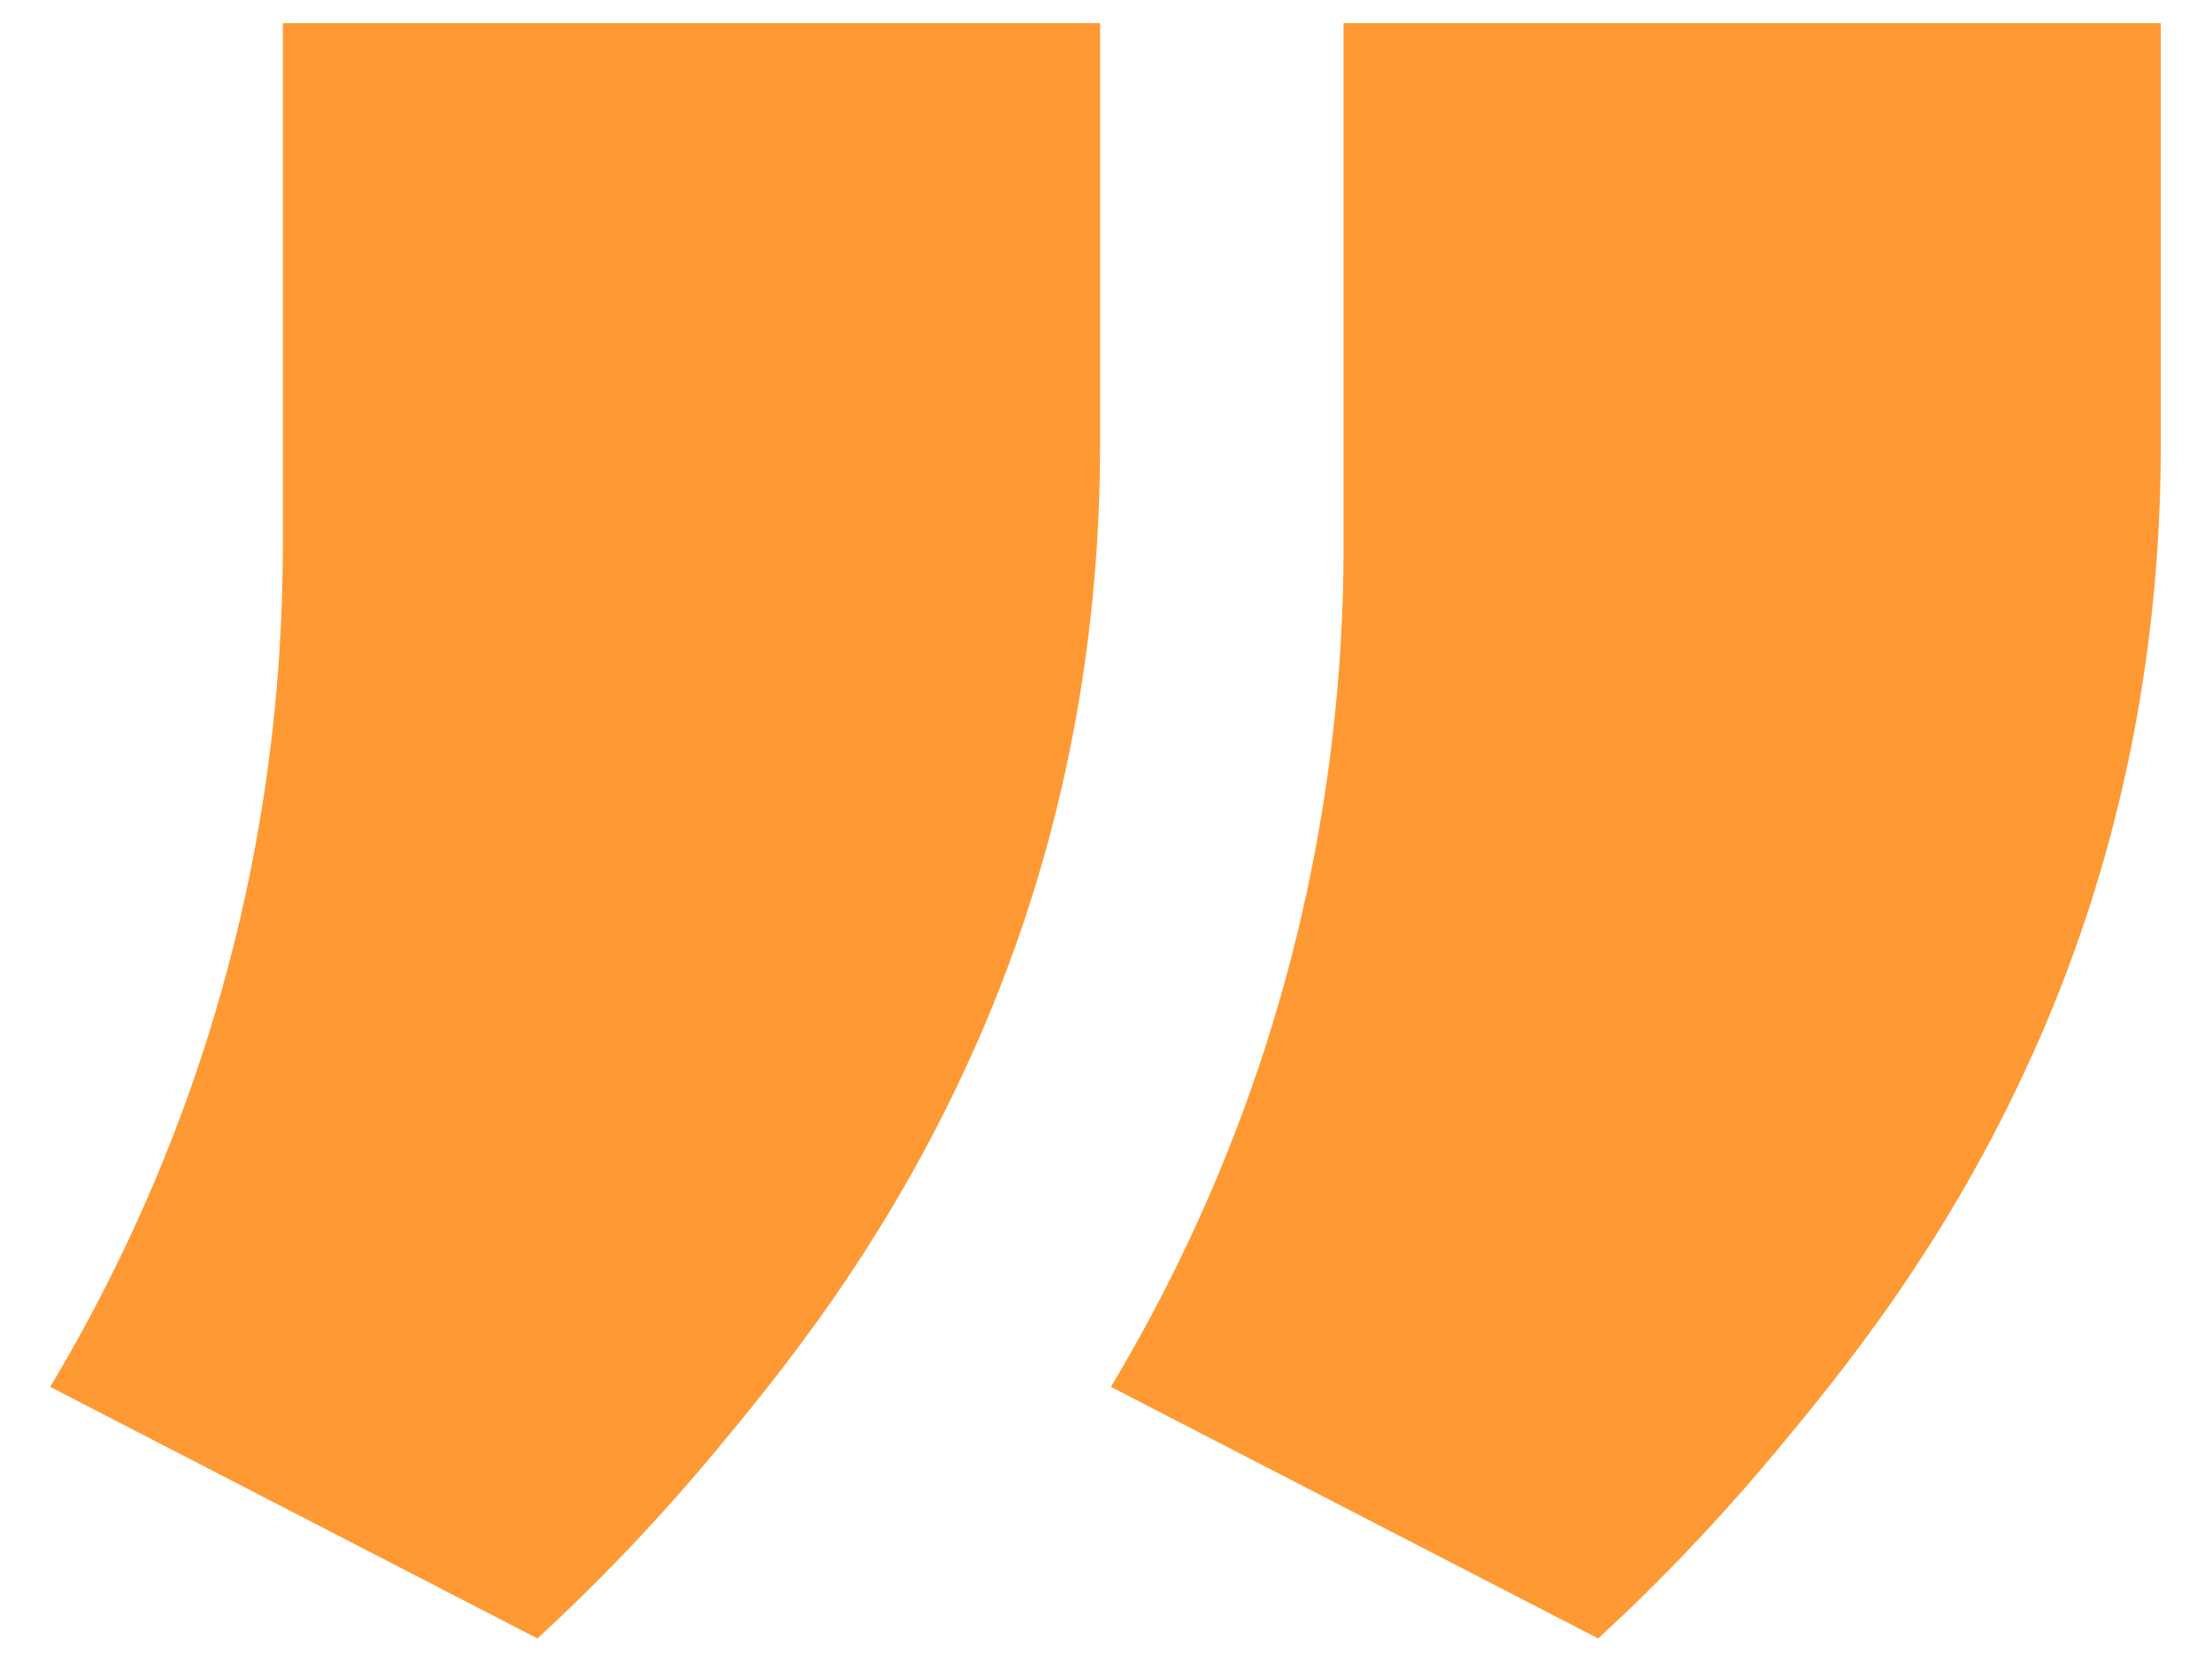
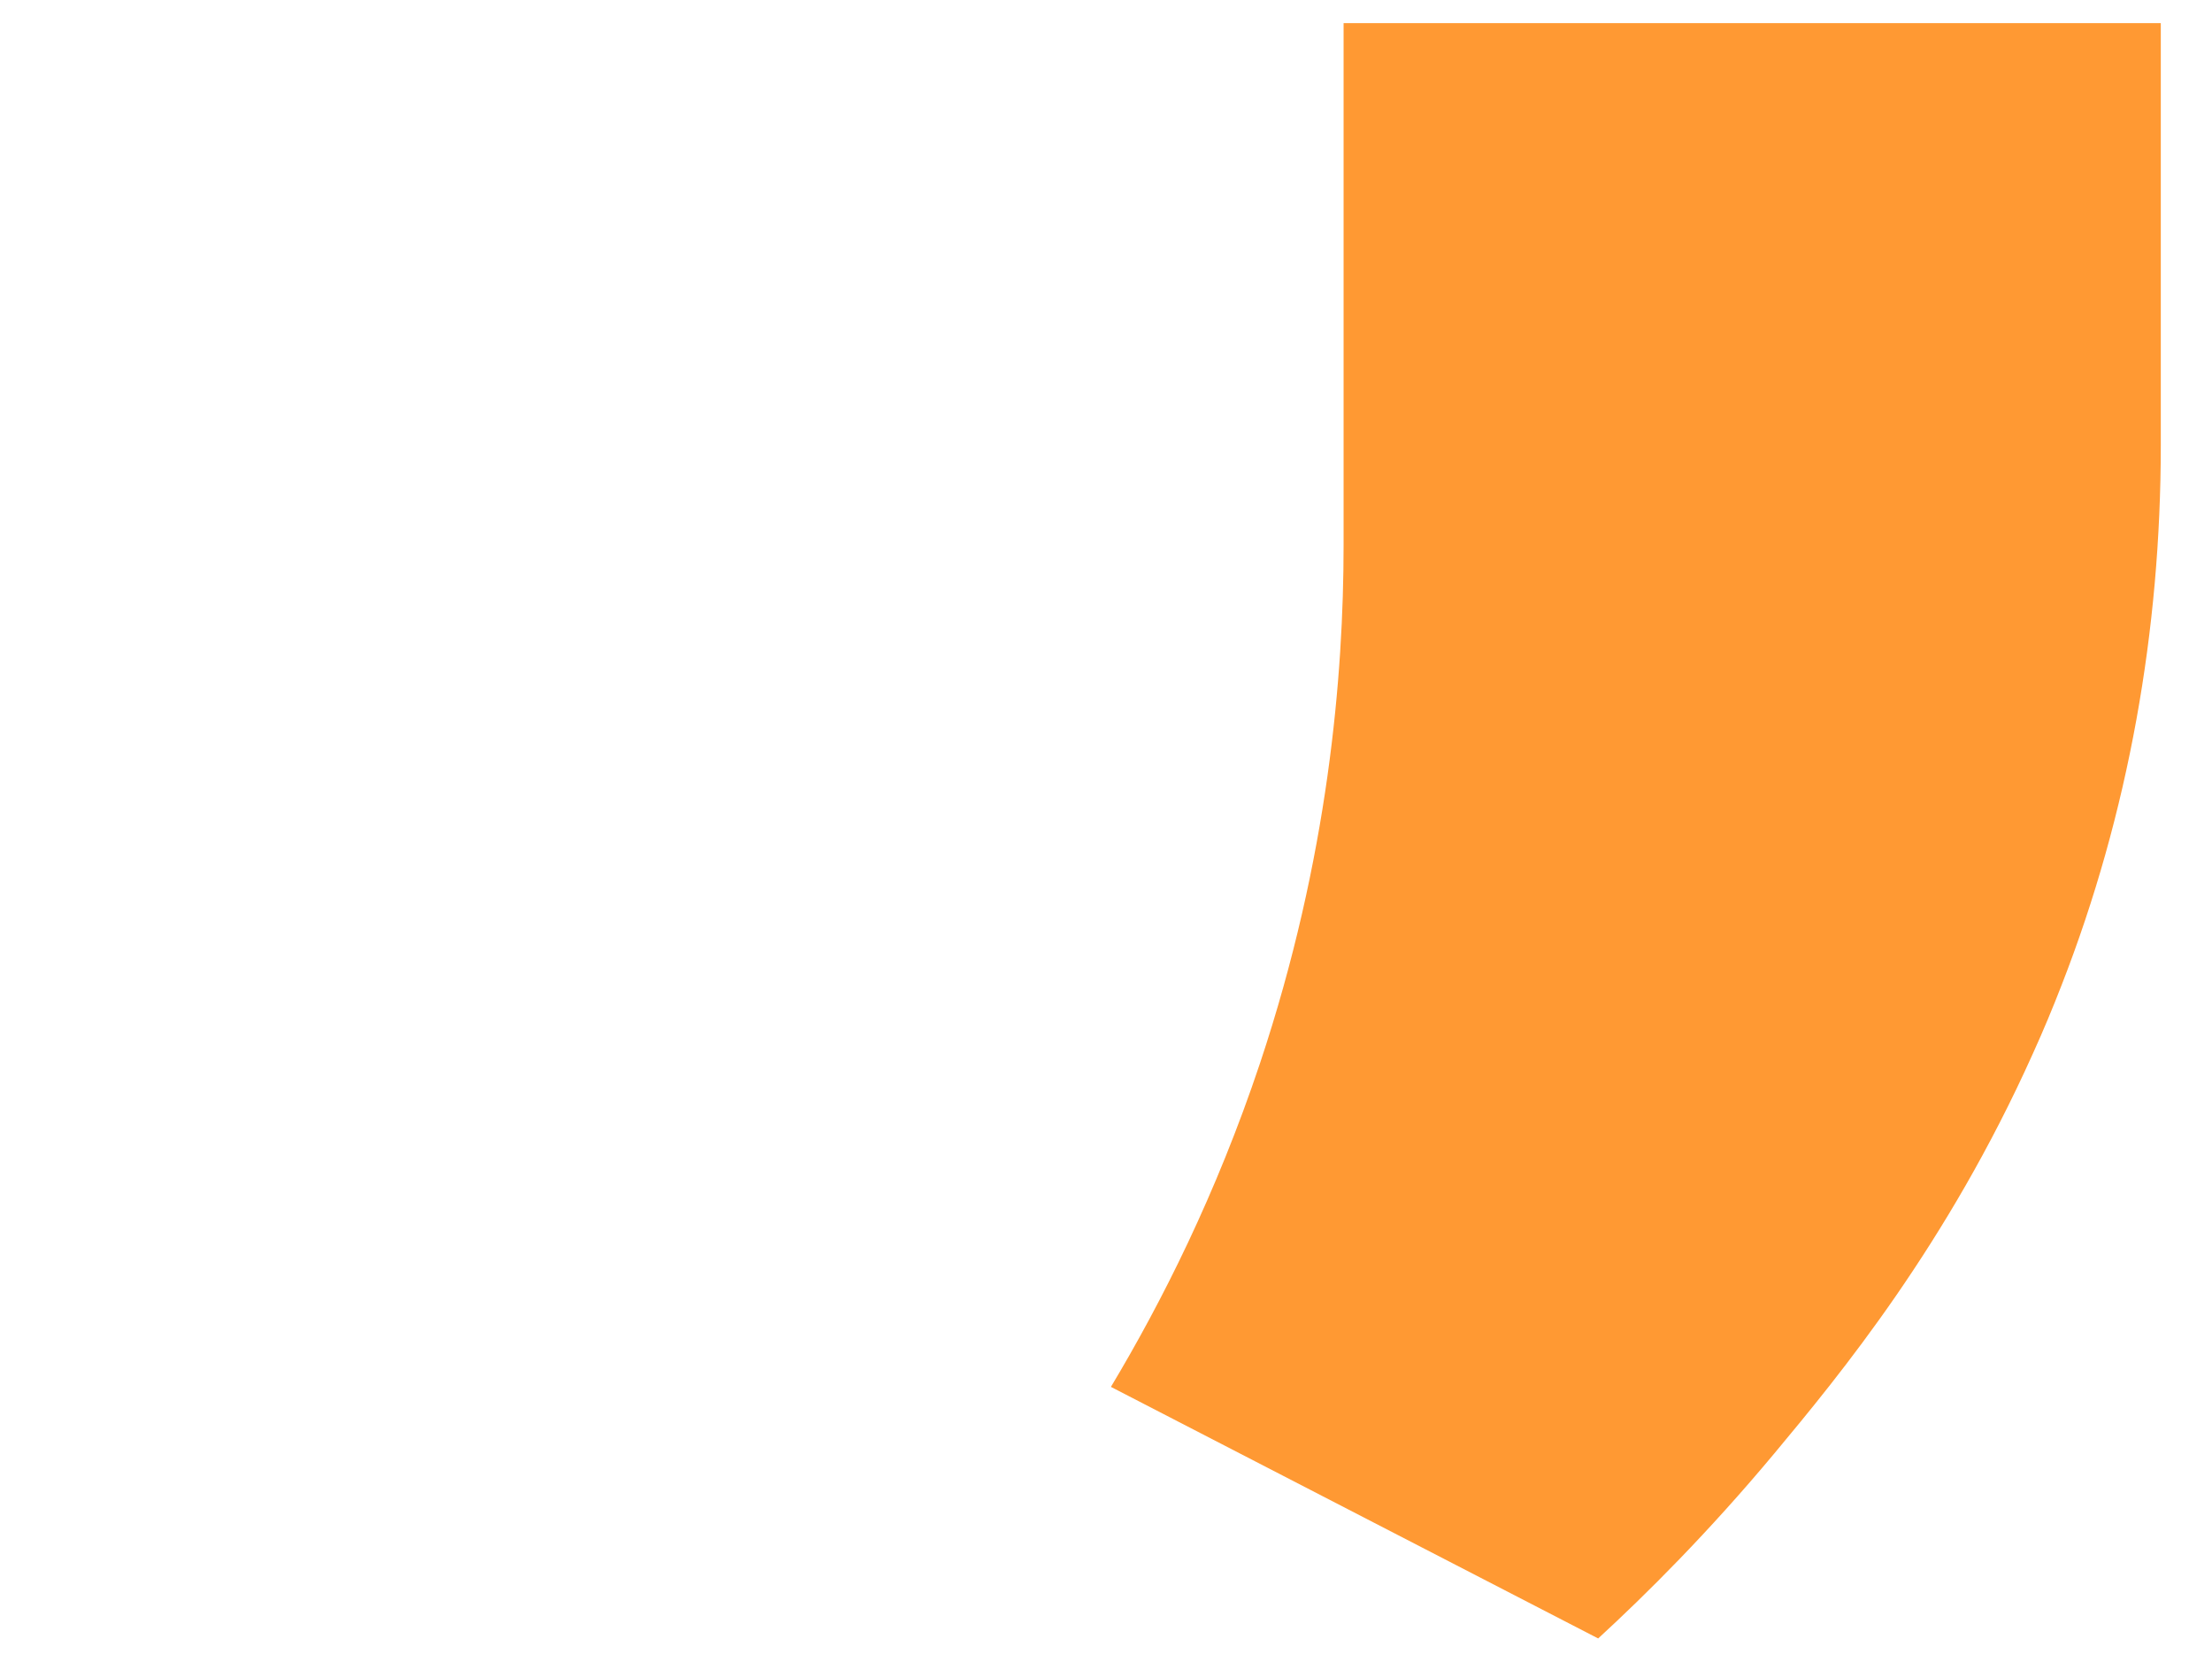
<svg xmlns="http://www.w3.org/2000/svg" id="Layer_1" viewBox="0 0 1080 811.2">
  <defs>
    <style>      .st0 {        fill: #f93;      }    </style>
  </defs>
-   <path class="st0" d="M537.1,11.3v206.1c0,90-15.7,179.6-48.4,263.4-4.3,11.1-9,22.4-14.1,33.6-41.9,93.3-94.1,156.6-126.2,195.1-32.3,38.7-62.6,68.8-86,90.3l-237.9-122.8c24.7-41.2,51.4-94,72.8-158,33.4-100.2,40.8-189.3,40.8-252.9V11.3h399Z" />
  <path class="st0" d="M1055,11.3v206.1c0,90-15.7,179.6-48.4,263.4-4.3,11.1-9,22.4-14.1,33.6-41.9,93.3-94.1,156.6-126.2,195.1-32.3,38.7-62.6,68.8-86,90.3l-237.9-122.8c24.7-41.2,51.4-94,72.8-158,33.4-100.2,40.8-189.3,40.8-252.9V11.3h399Z" />
</svg>